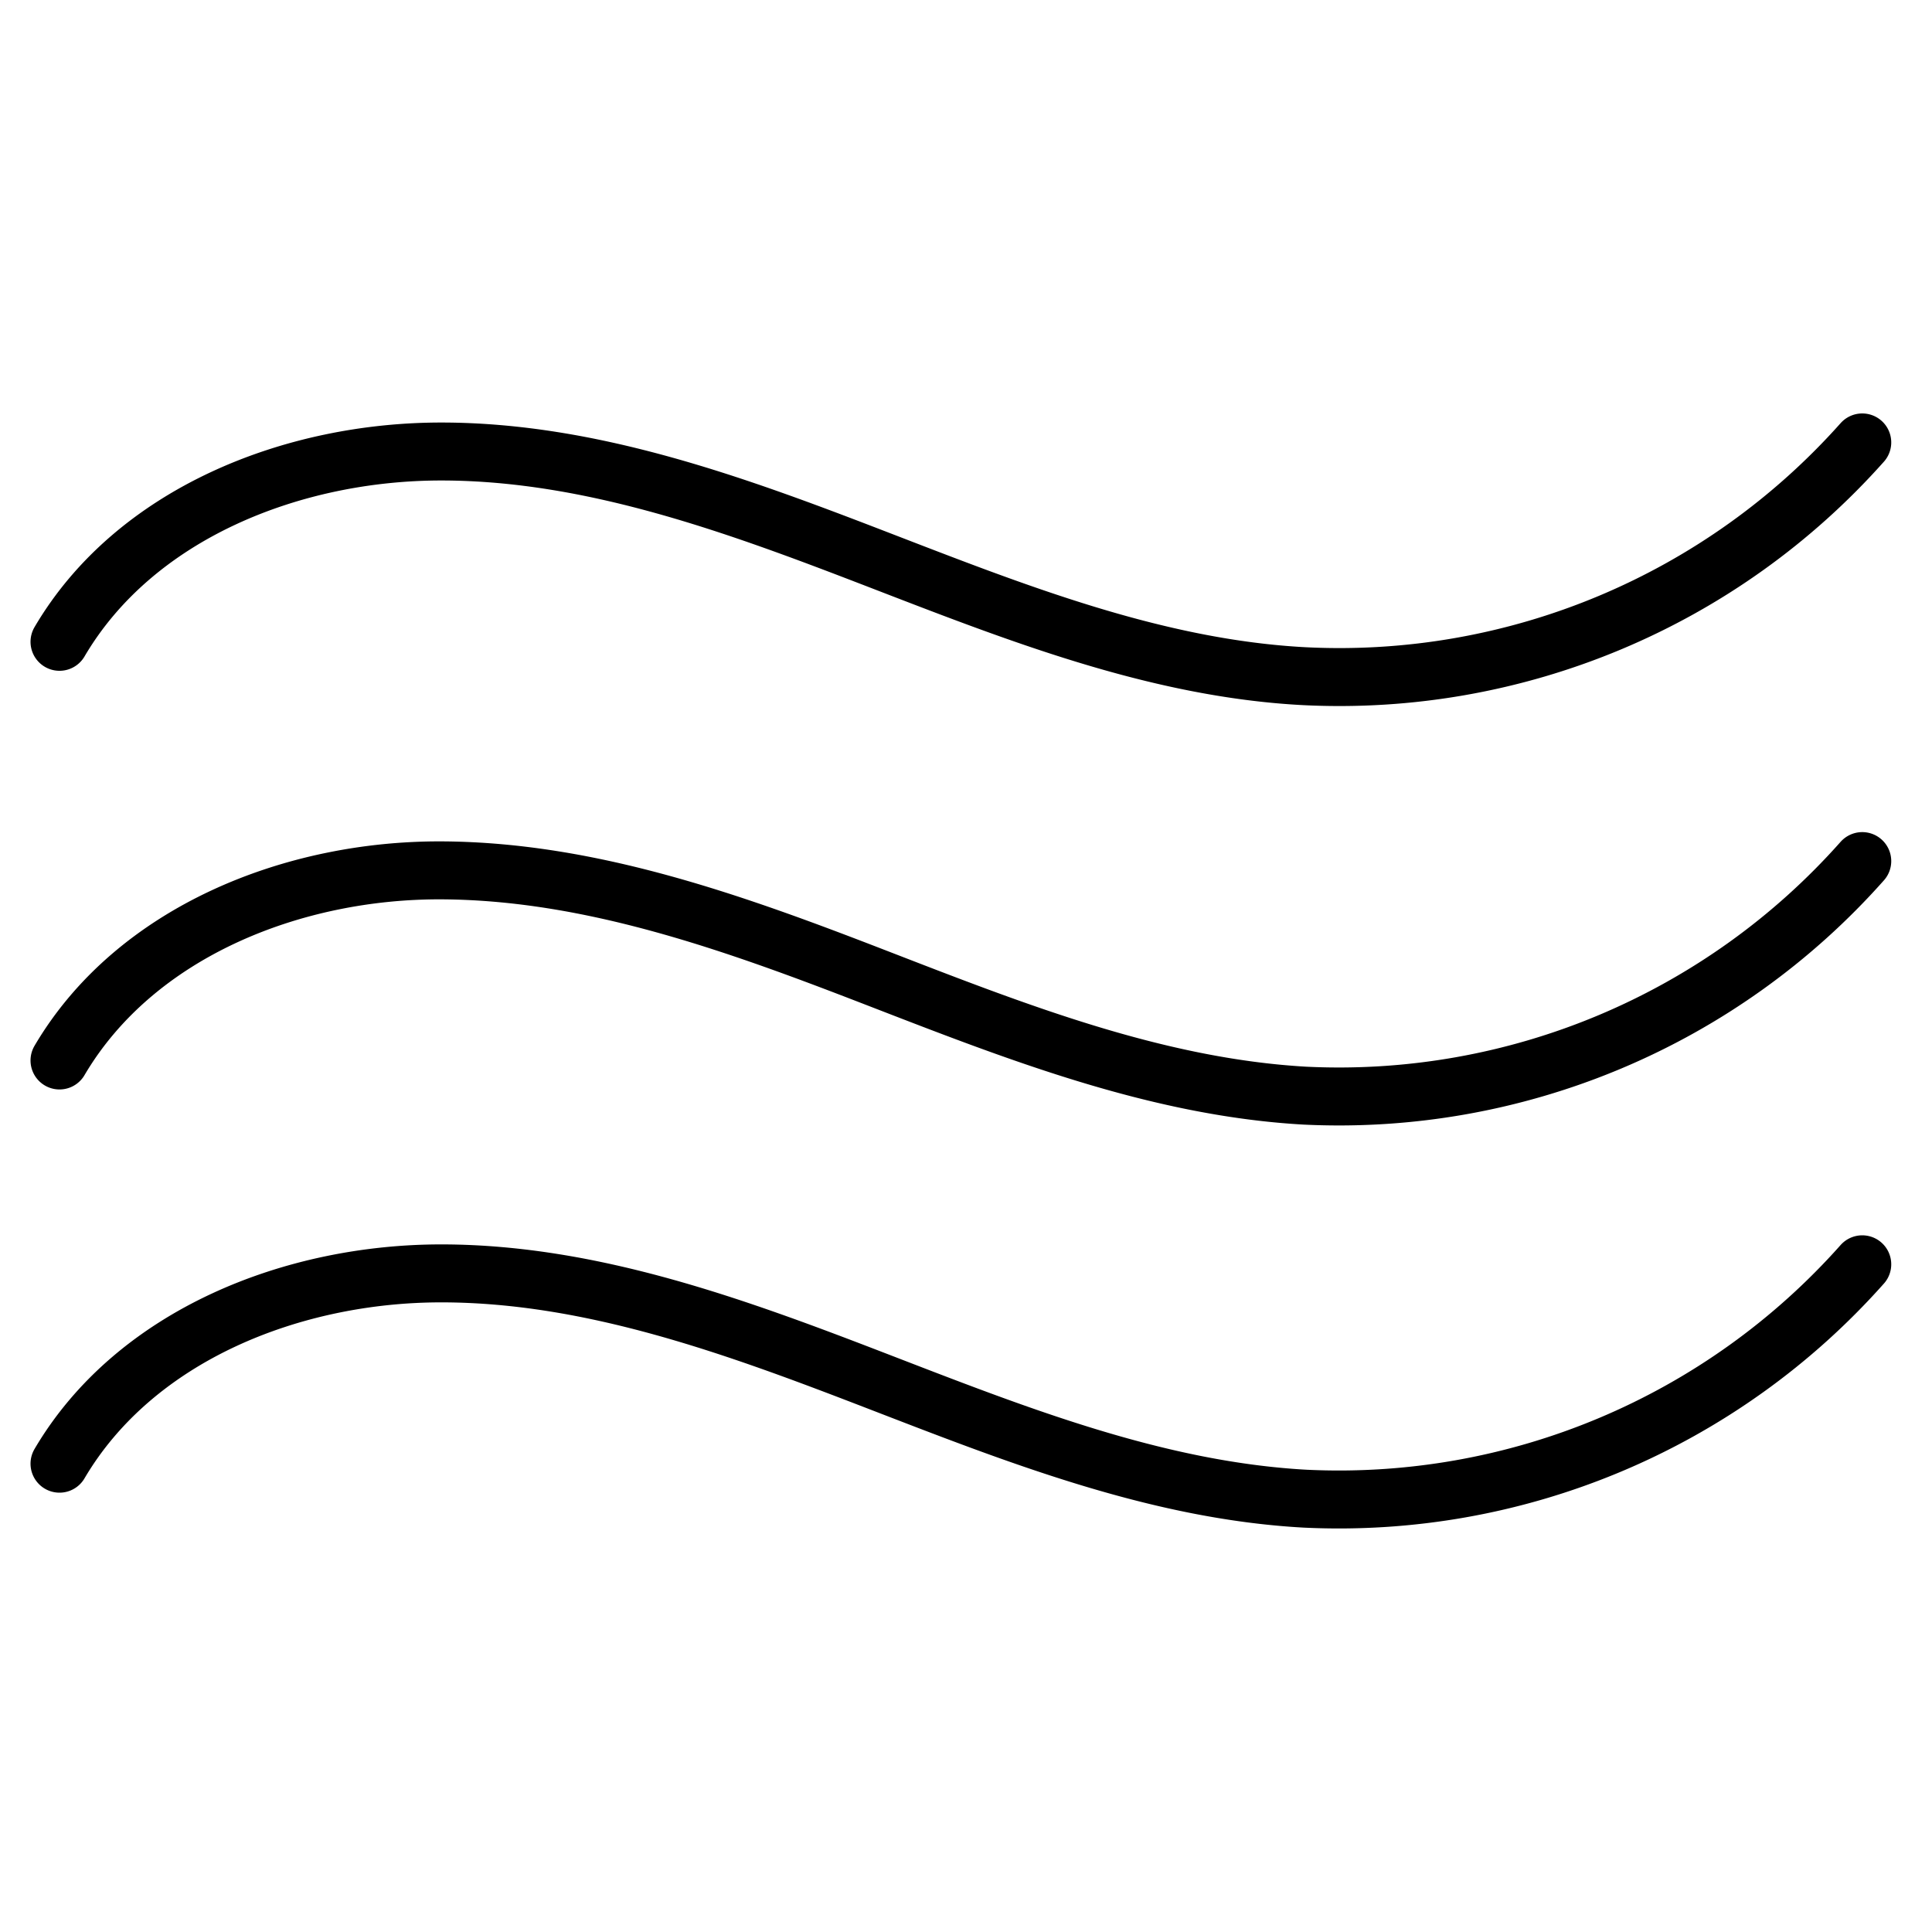
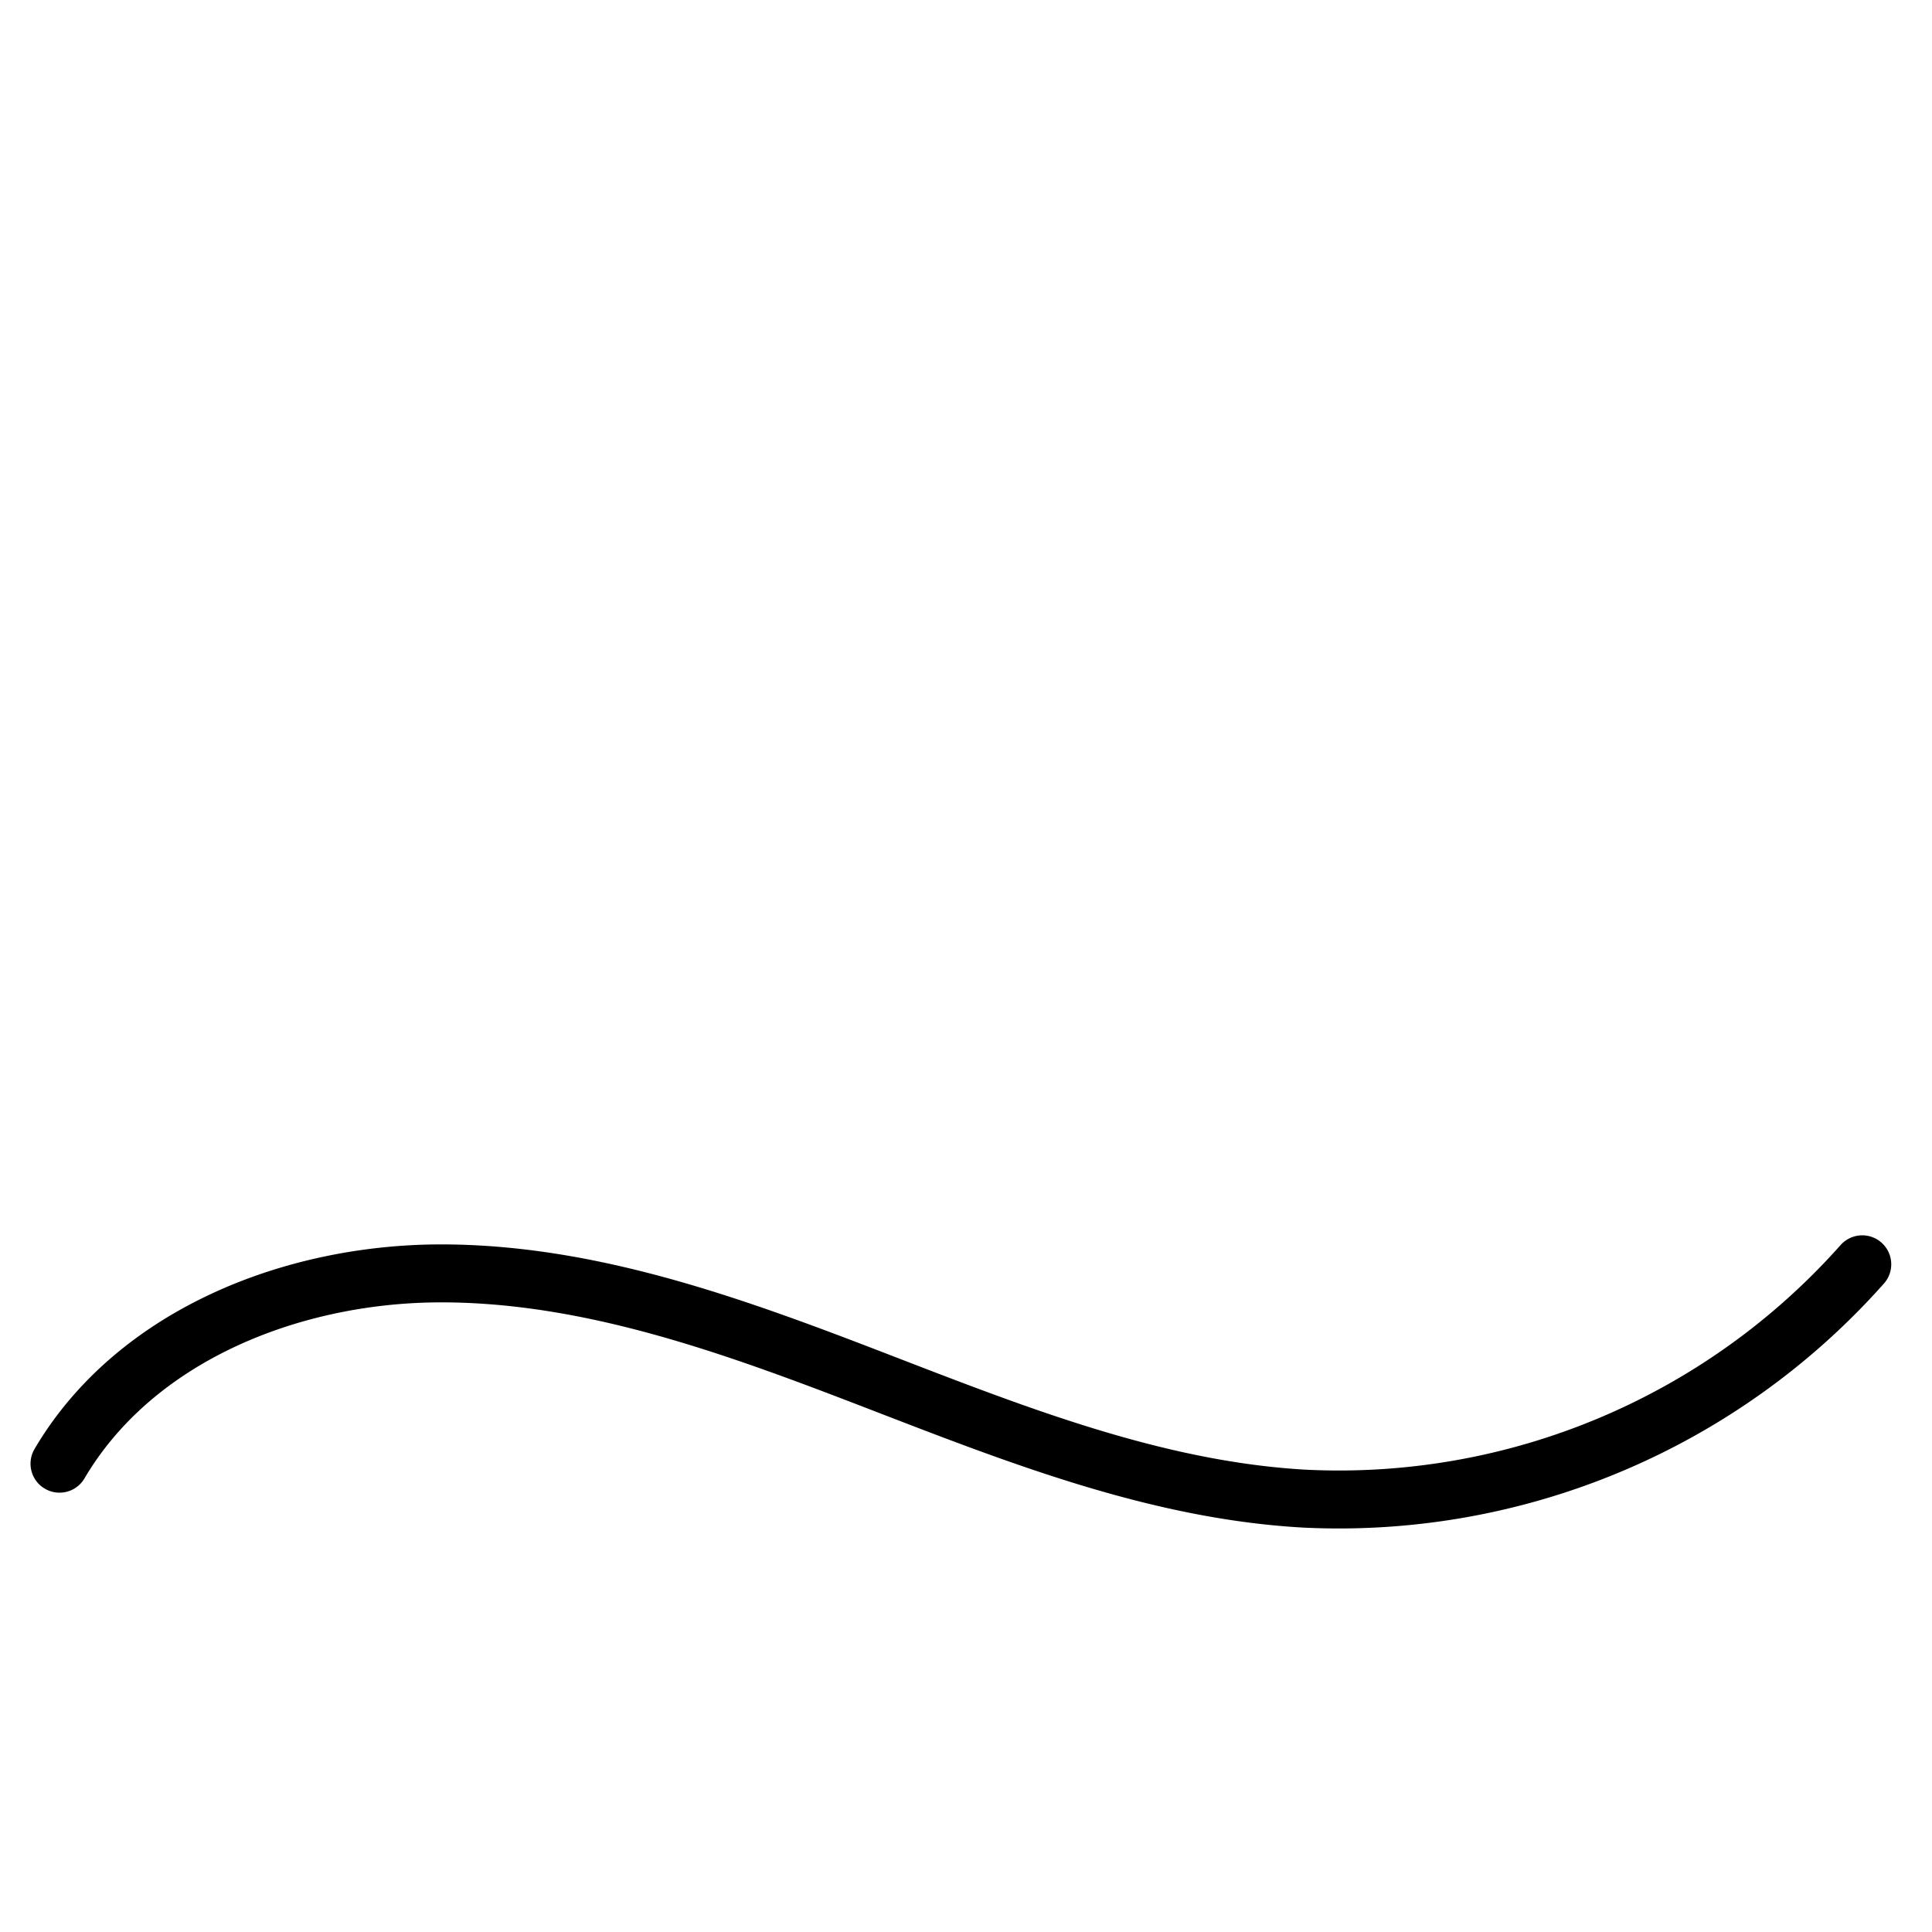
<svg xmlns="http://www.w3.org/2000/svg" id="Livello_1" data-name="Livello 1" viewBox="0 0 100 100">
  <defs>
    <style>.cls-1{fill:none;stroke:#000;stroke-linecap:round;stroke-miterlimit:10;stroke-width:3px;}</style>
  </defs>
-   <path class="cls-1" d="M3.08,33.22c3.91-6.66,12.1-9.87,19.83-9.85s15.16,2.75,22.37,5.53S59.82,34.6,67.53,35A36.23,36.23,0,0,0,96.39,22.9" />
  <path class="cls-1" d="M3.08,75.76C7,69.1,15.18,65.89,22.91,65.91s15.16,2.75,22.37,5.53,14.54,5.7,22.25,6.13A36.23,36.23,0,0,0,96.39,65.44" />
-   <path class="cls-1" d="M3.08,54.89C7,48.23,15.18,45,22.91,45.05s15.16,2.74,22.37,5.53,14.54,5.69,22.25,6.13A36.2,36.2,0,0,0,96.39,44.57" />
</svg>